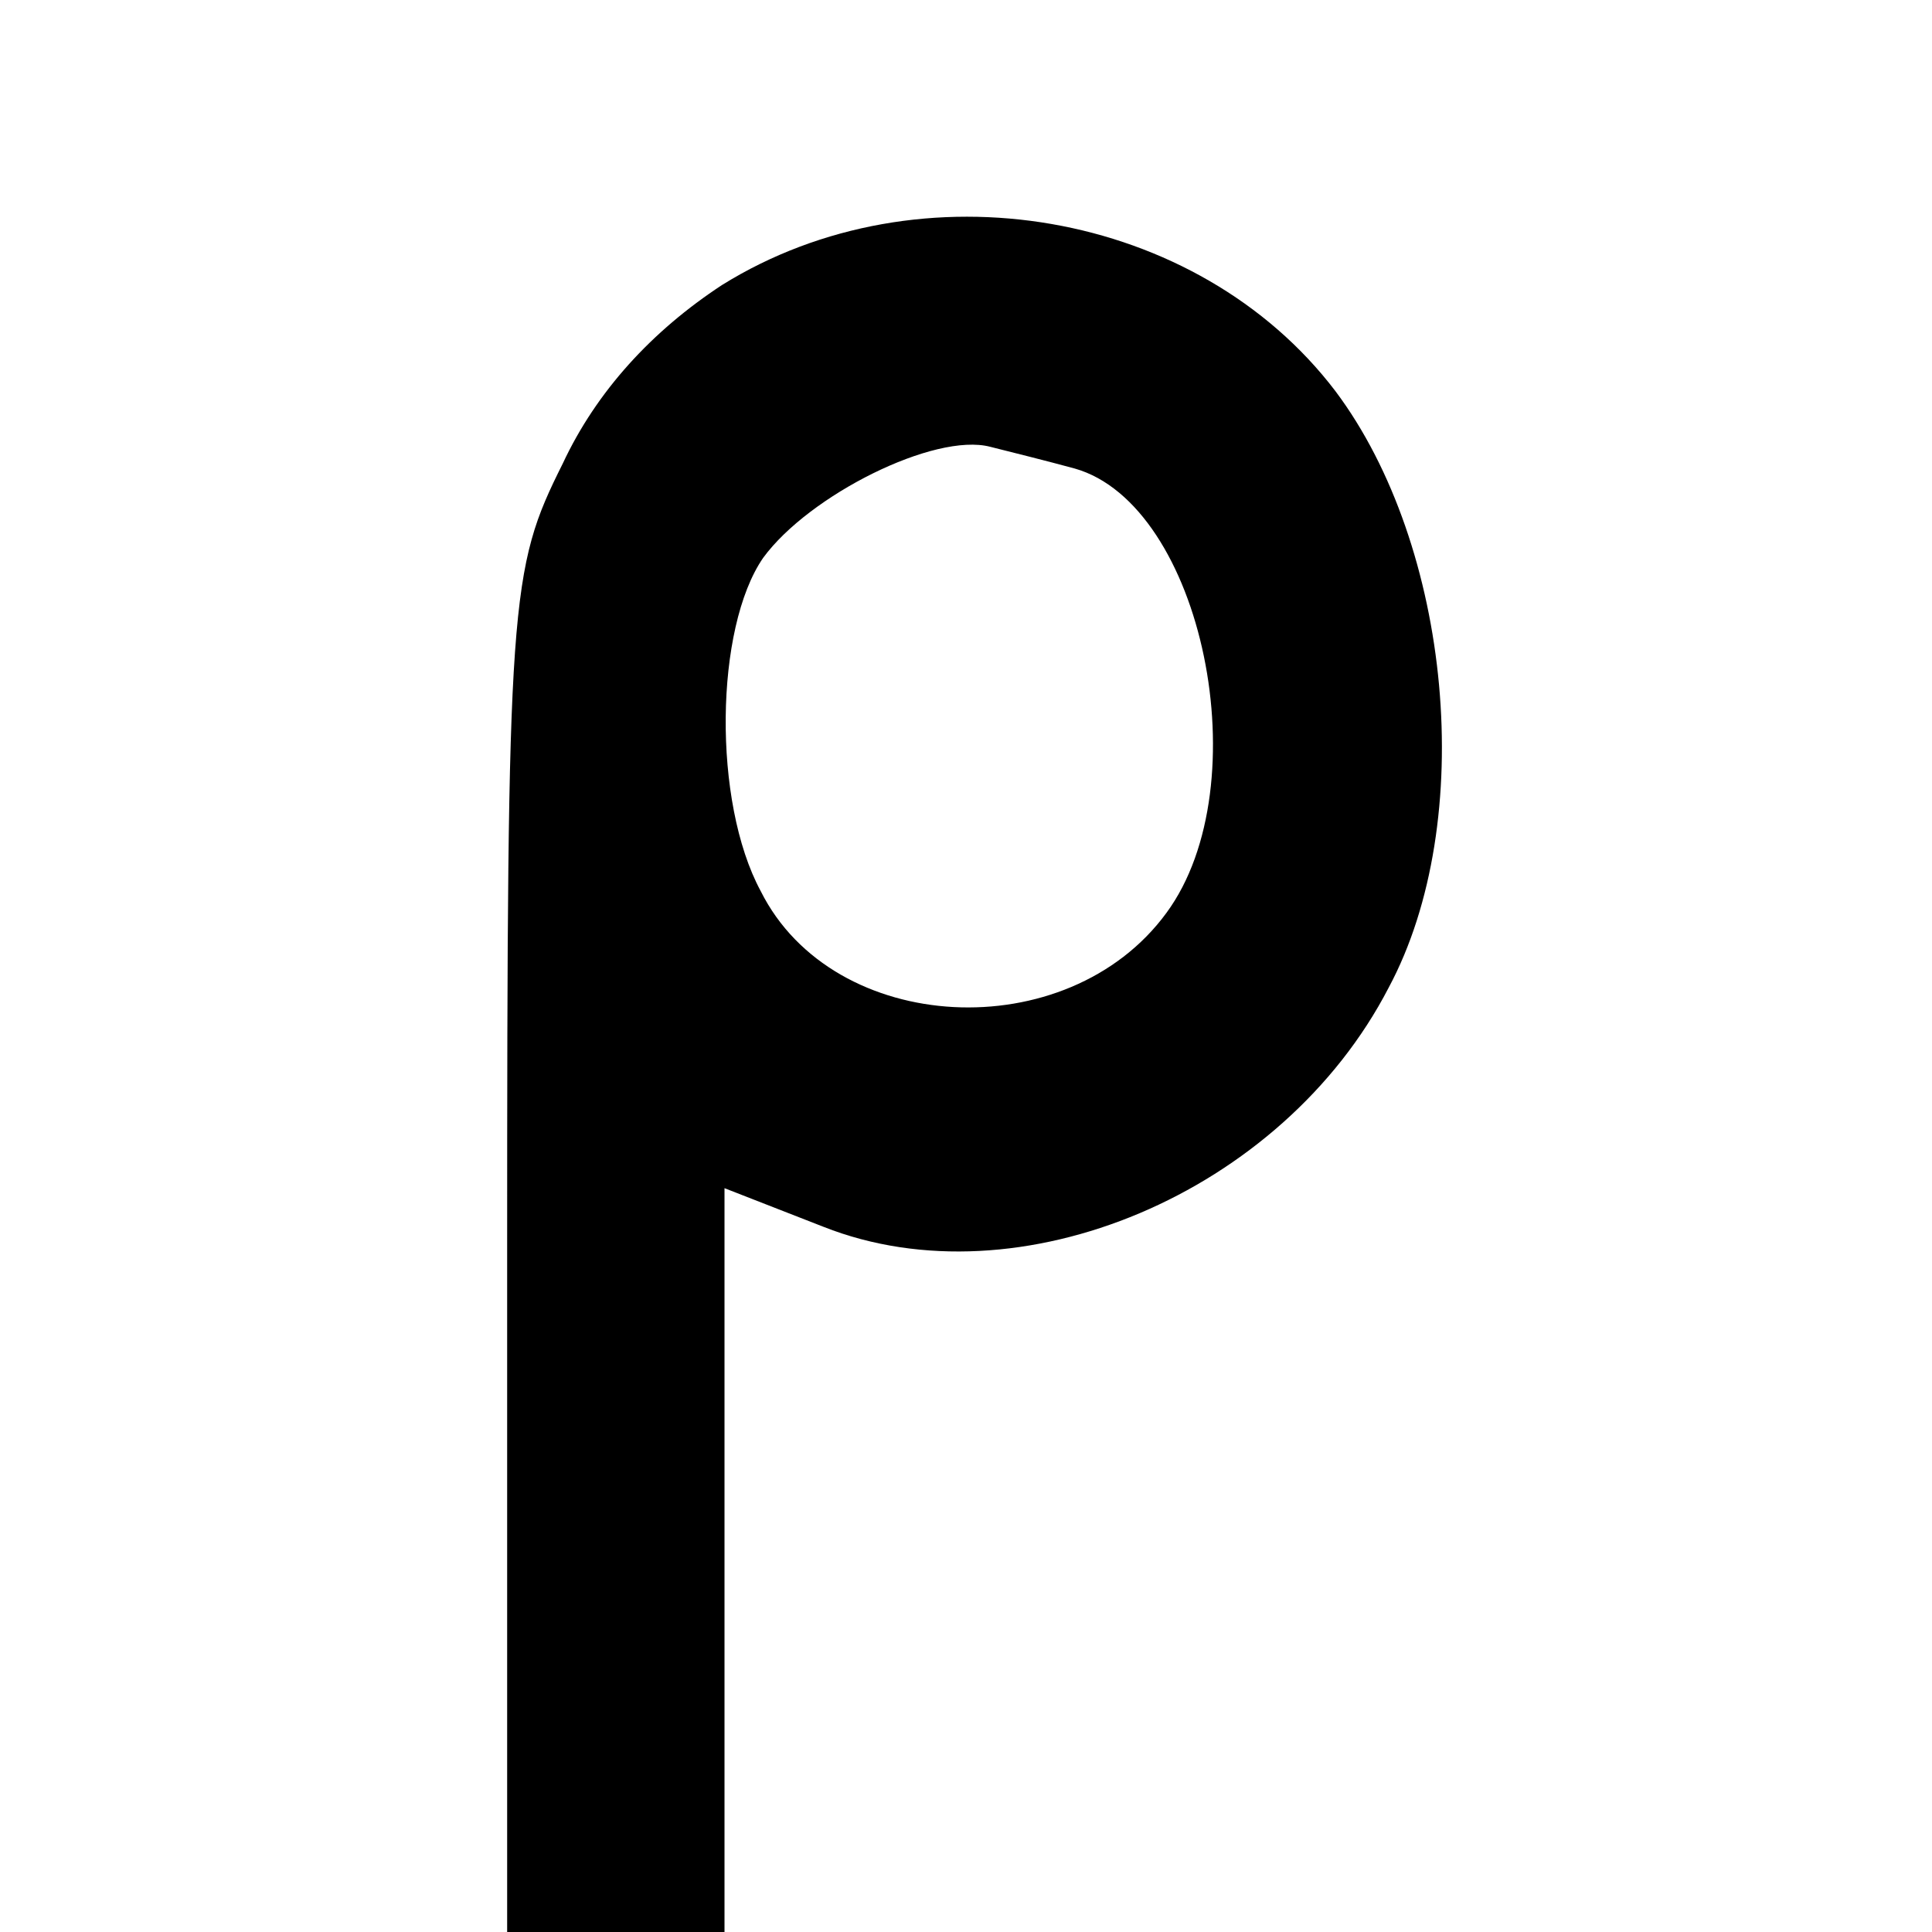
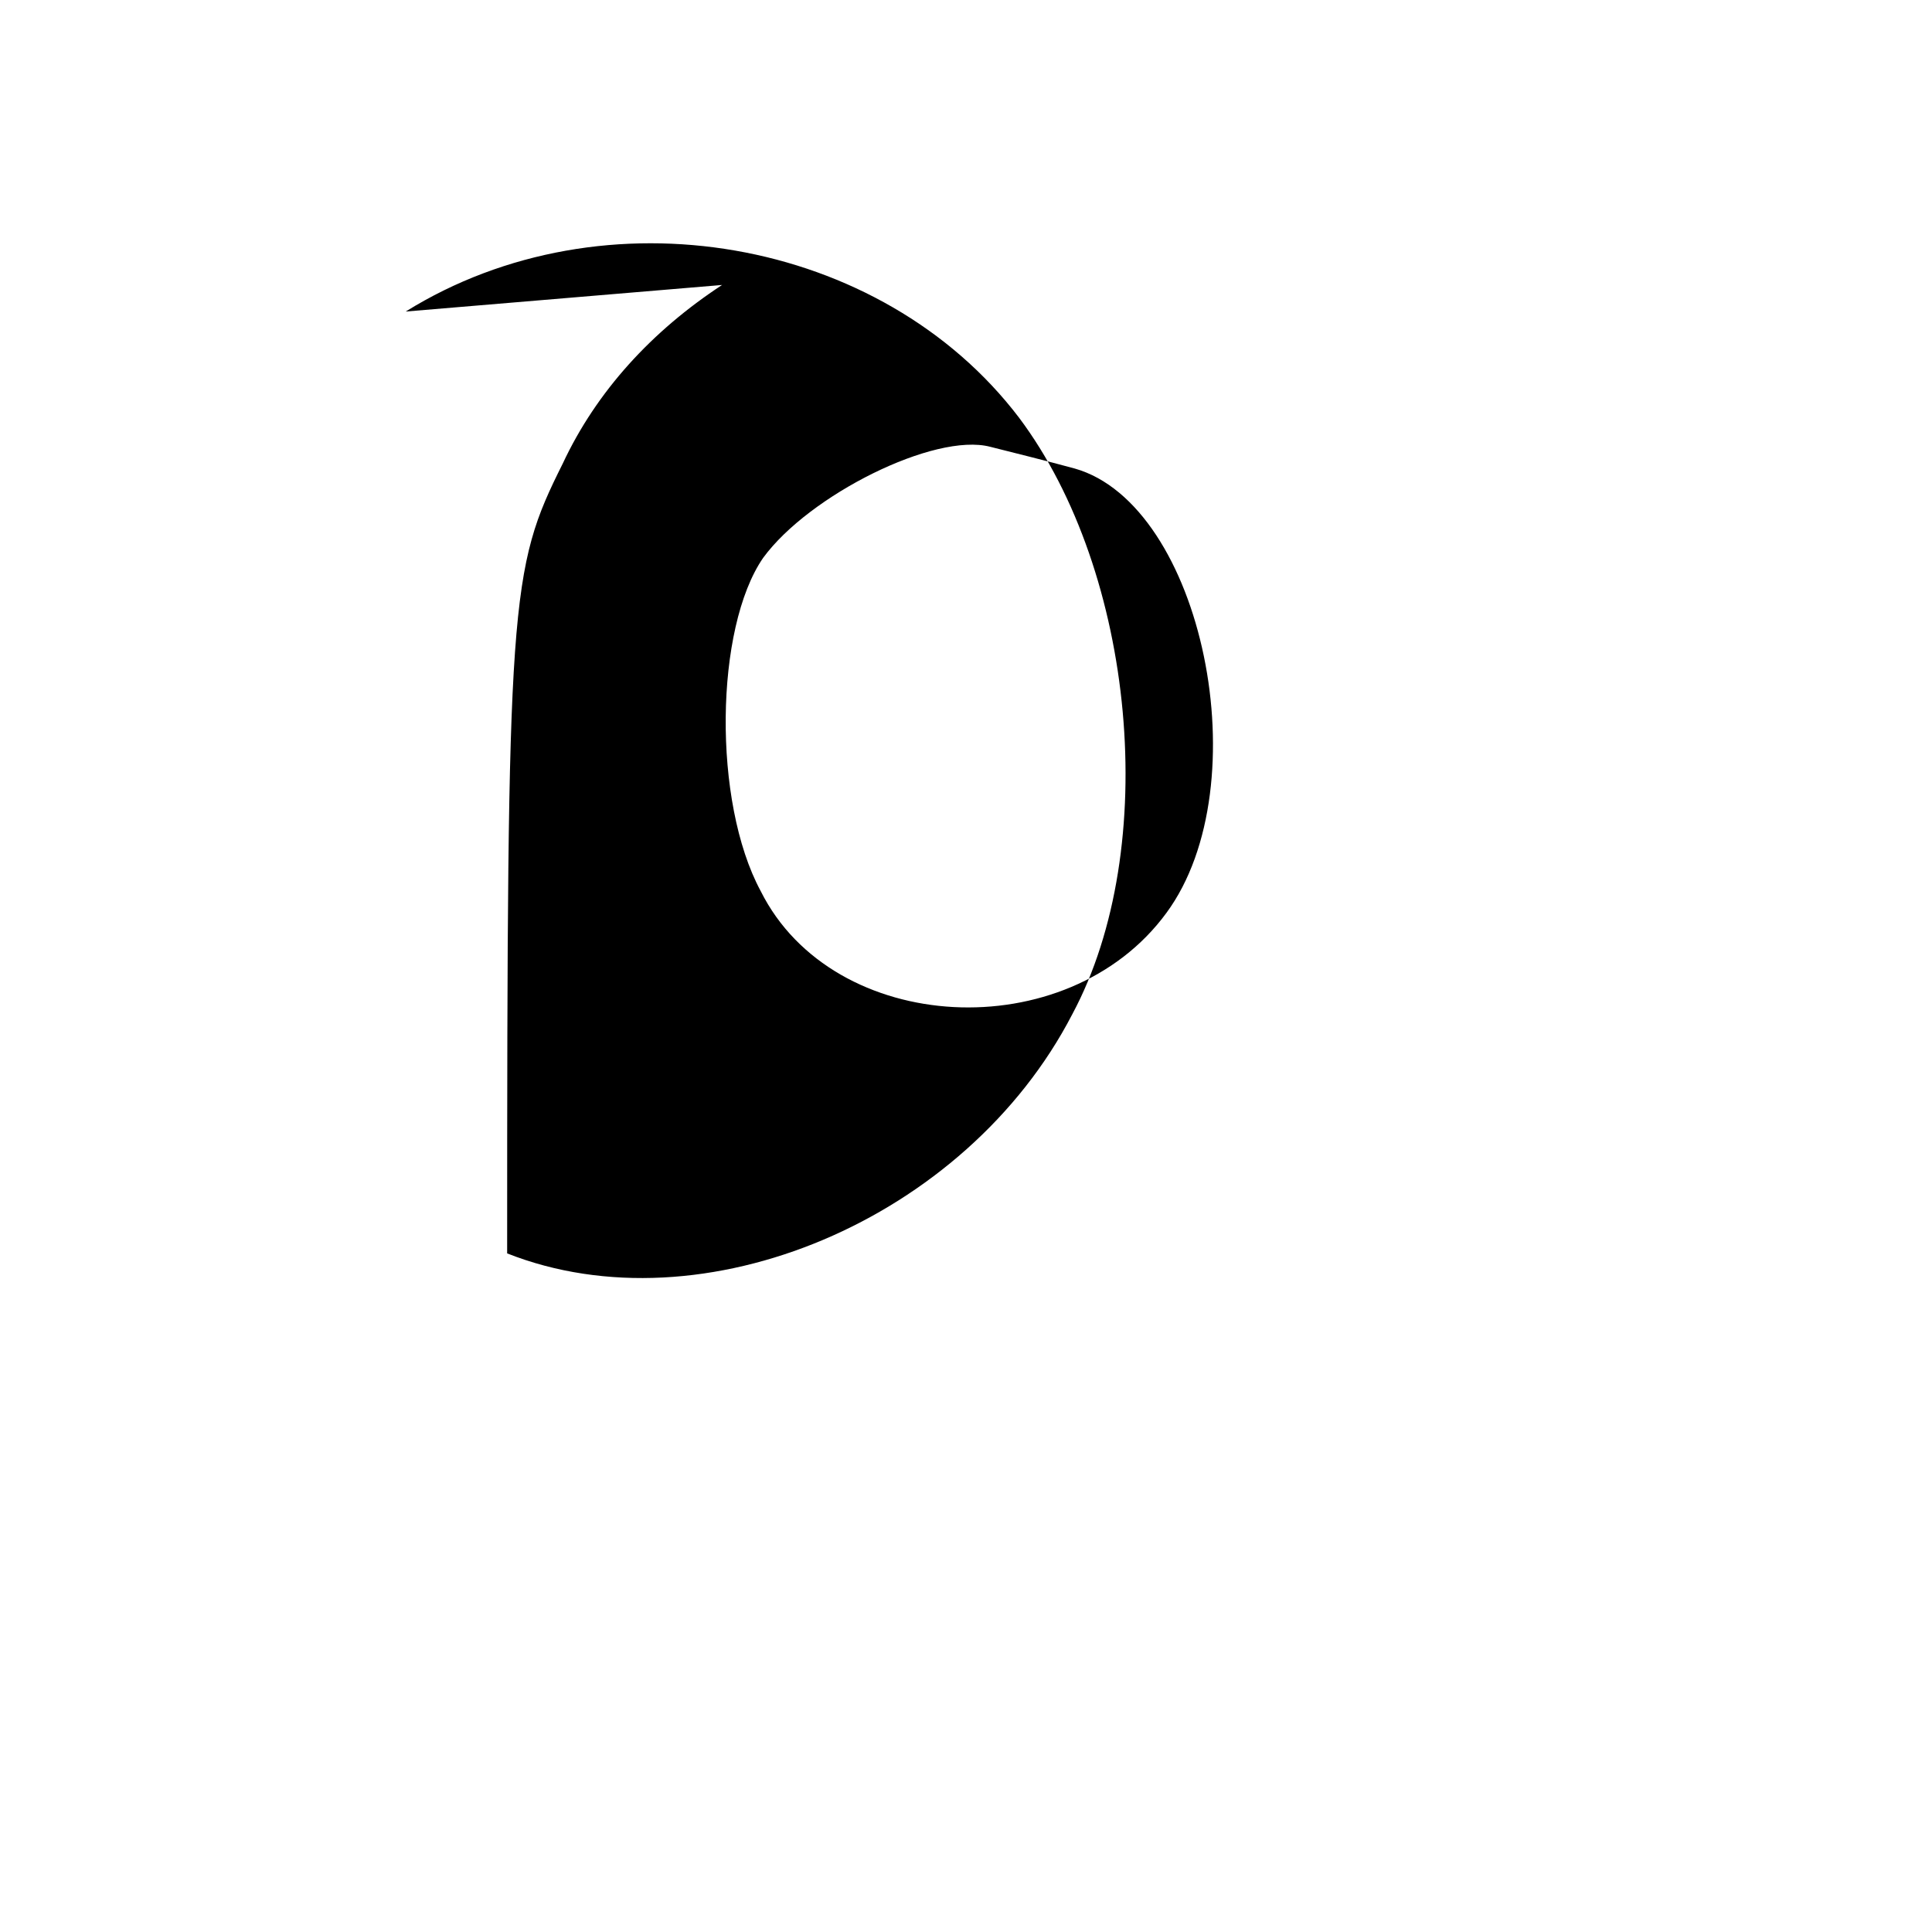
<svg xmlns="http://www.w3.org/2000/svg" version="1.0" width="80pt" height="80pt" viewBox="0 0 80 80" preserveAspectRatio="xMidYMid meet">
  <g transform="translate(0,80) scale(0.1,-0.1)" fill="#000000" stroke="none">
-     <path d="M299 682 c-29 -19 -52 -44 -66 -74 -22 -44 -23 -55 -23 -327 l0 -281 45 0 45 0 0 154 0 154 41 -16 c81 -32 190 14 234 99 37 69 26 183 -22 247 -57 75 -172 95 -254 44z m146 -76 c53 -15 77 -131 38 -184 -41 -56 -138 -51 -168 9 -20 37 -19 109 1 138 19 26 71 52 94 46 8 -2 24 -6 35 -9z" />
+     <path d="M299 682 c-29 -19 -52 -44 -66 -74 -22 -44 -23 -55 -23 -327 c81 -32 190 14 234 99 37 69 26 183 -22 247 -57 75 -172 95 -254 44z m146 -76 c53 -15 77 -131 38 -184 -41 -56 -138 -51 -168 9 -20 37 -19 109 1 138 19 26 71 52 94 46 8 -2 24 -6 35 -9z" />
  </g>
</svg>